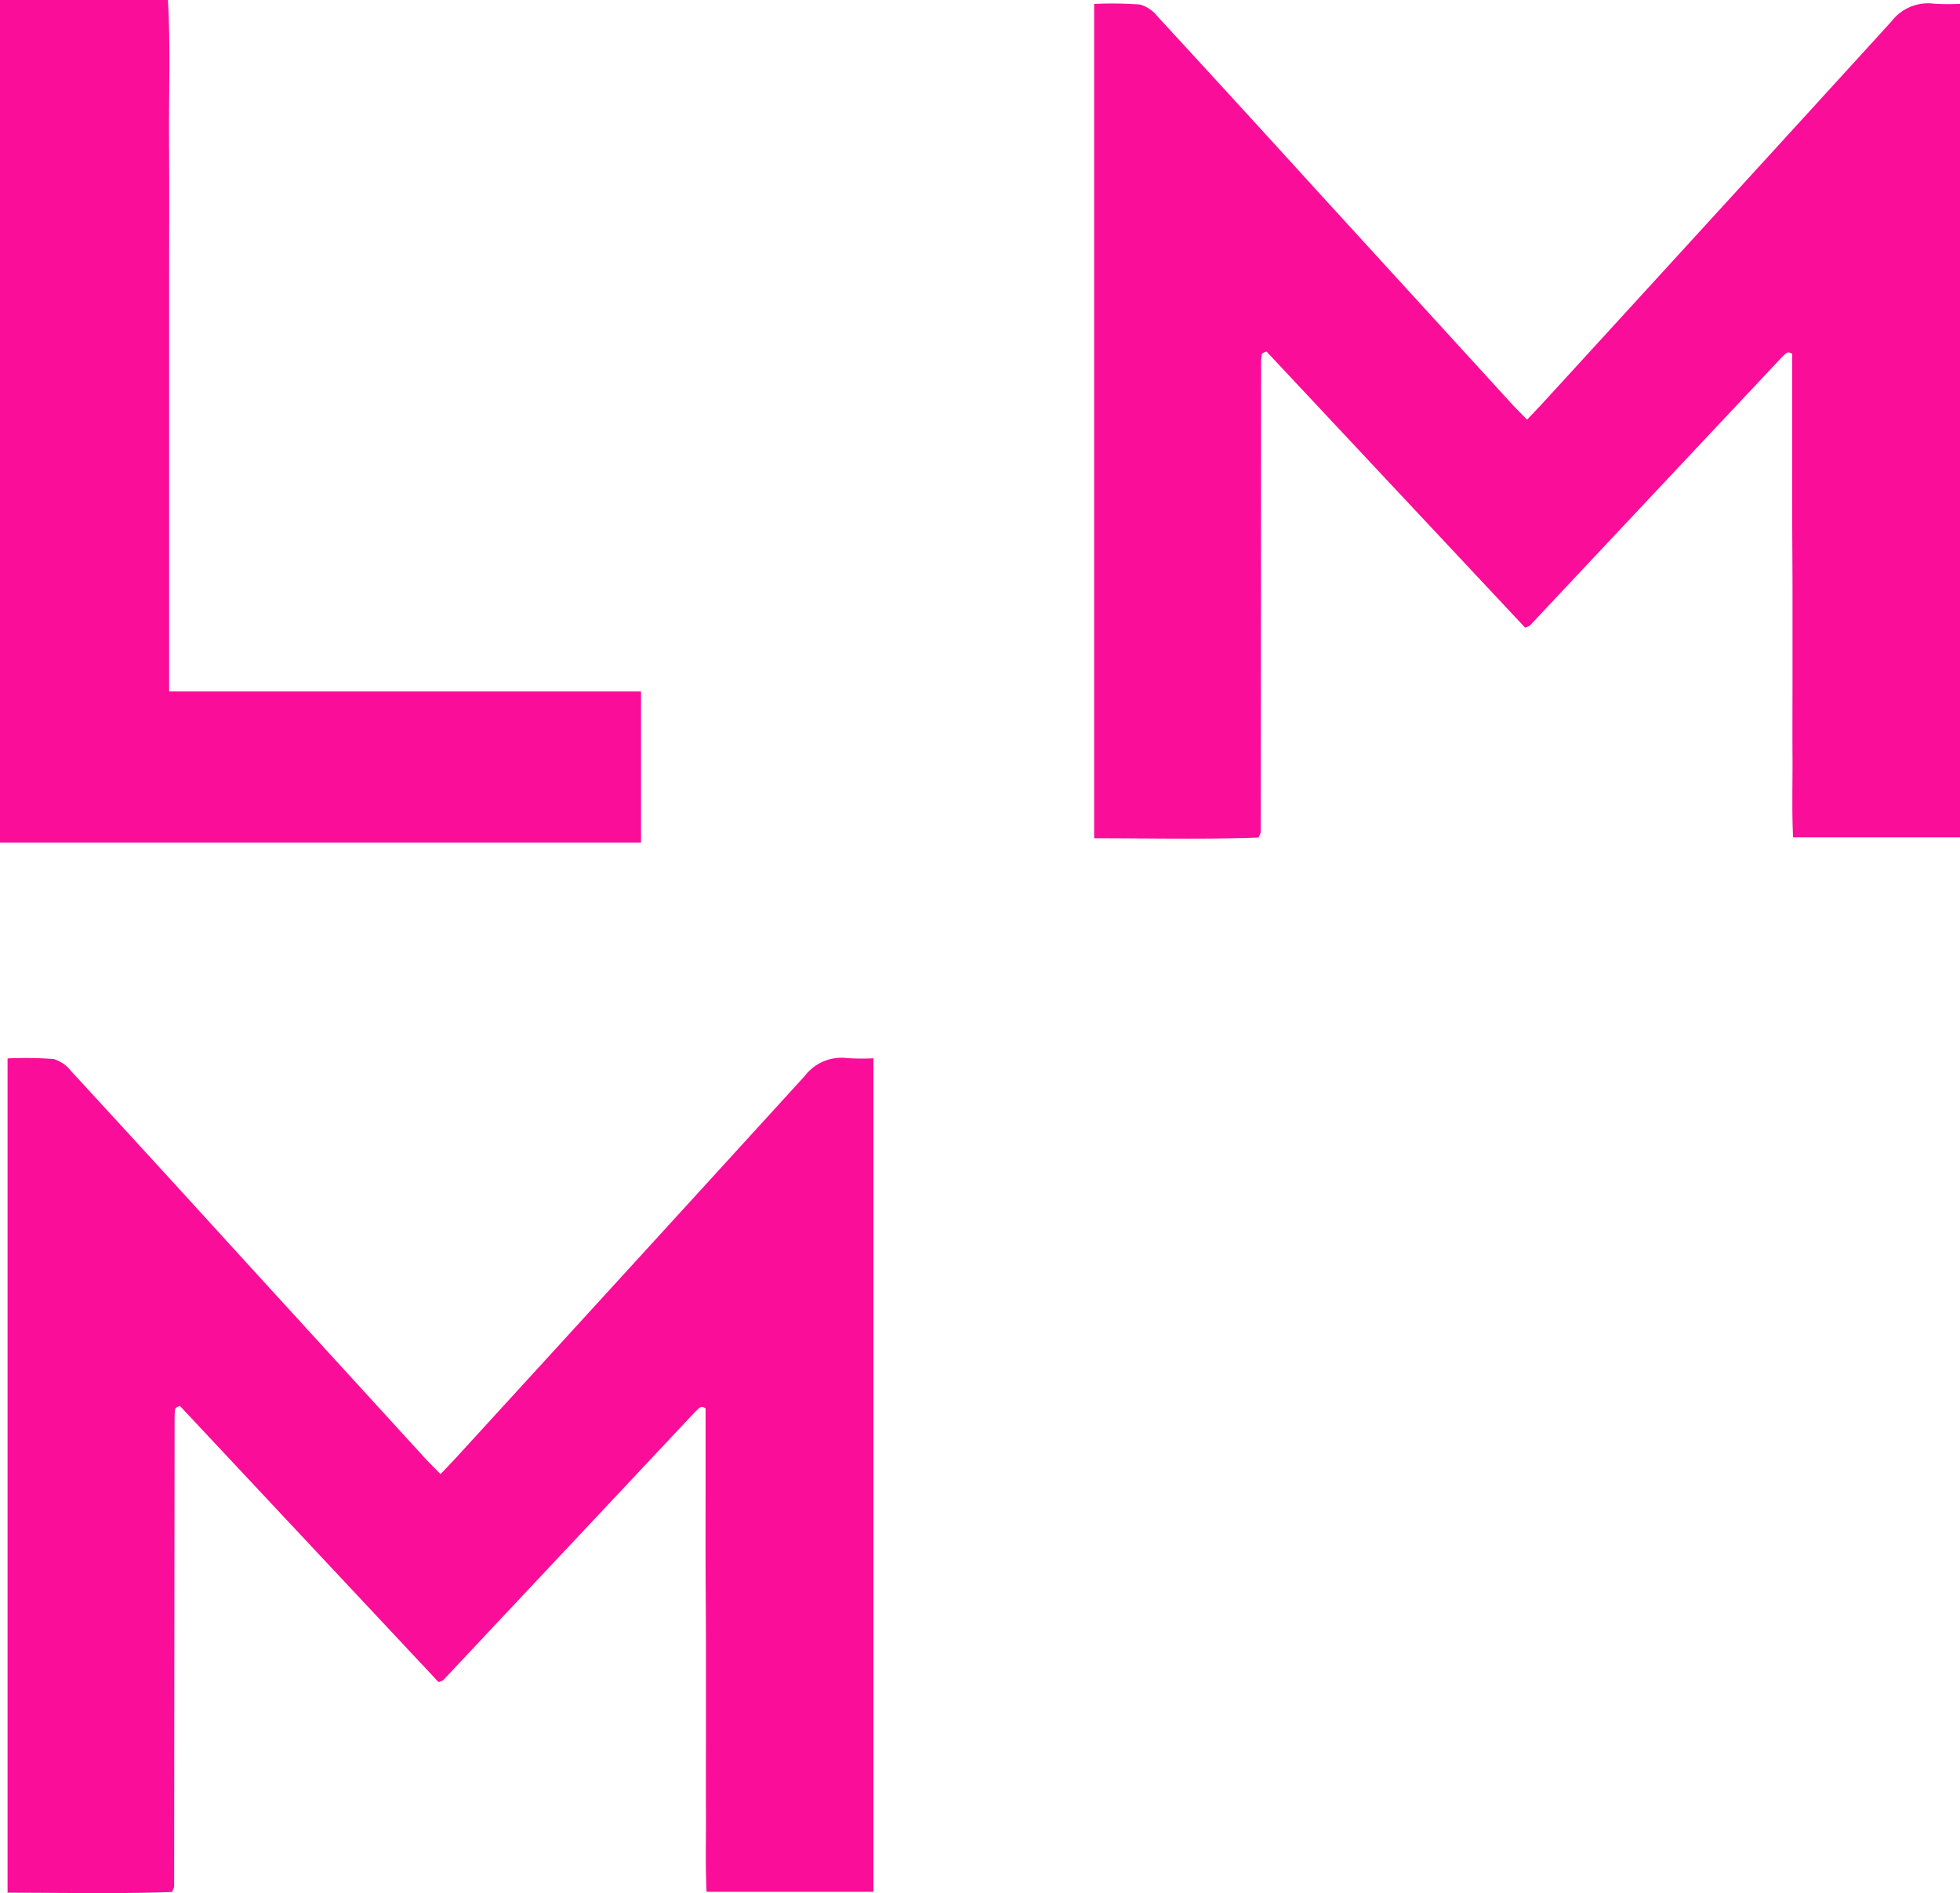
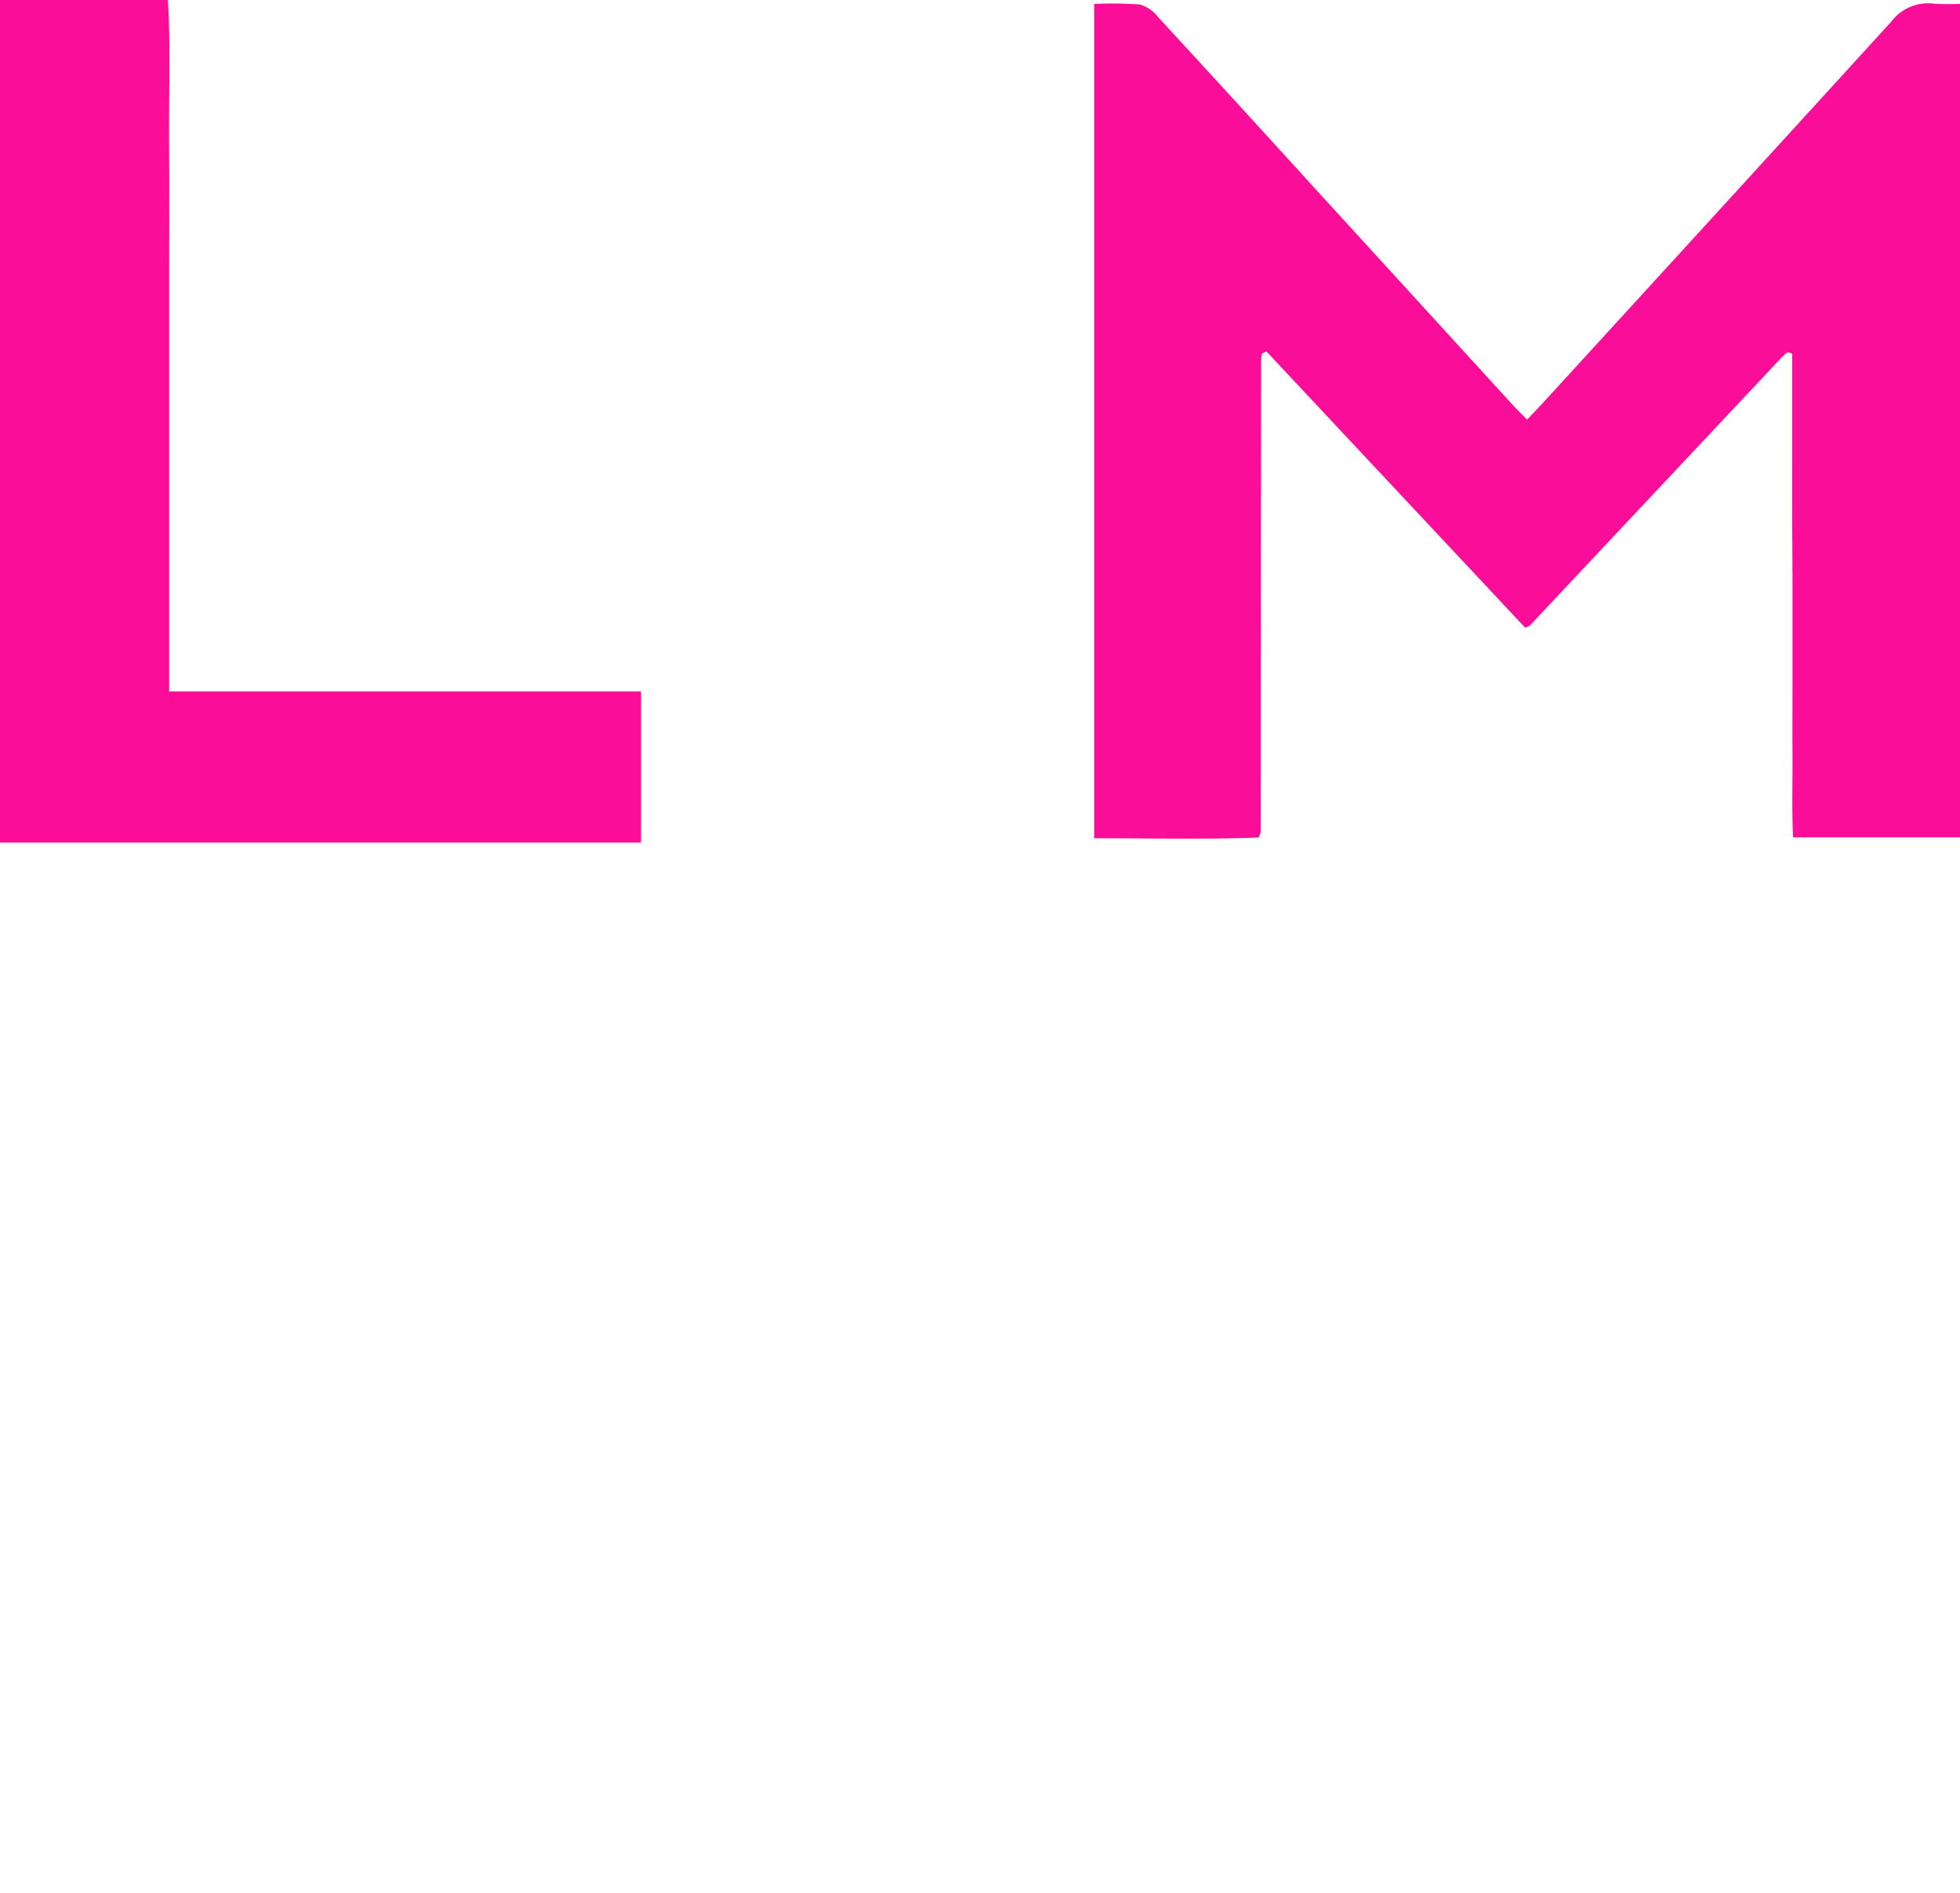
<svg xmlns="http://www.w3.org/2000/svg" width="176.812" height="170.809" viewBox="0 0 176.812 170.809">
  <path d="M0,0H15.151c.243,4.151.077,8.293.1,12.429.033,4.169.009,8.337.009,12.509v37.45H57.826v13.63H0Z" fill="#fa0d99" />
  <path d="M411.713,76.254H396.657c-.121-2.417-.041-4.817-.053-7.207-.015-2.423,0-4.843,0-7.266s0-4.965,0-7.447c0-2.423-.024-4.843-.03-7.266s0-4.843,0-7.266V32.627a1.537,1.537,0,0,0-.3-.13.3.3,0,0,0-.166.044.5.5,0,0,0-.157.1c-.136.13-.269.257-.4.391Q384.214,45.1,372.893,57.166a2.1,2.1,0,0,1-.411.166c-7.749-8.275-15.559-16.613-23.332-24.917a2.762,2.762,0,0,0-.3.13c-.047.033-.115.077-.124.121a5.837,5.837,0,0,0-.059.719q-.018,21.164-.035,42.326a.607.607,0,0,1-.033.178c-.015.056-.044.109-.16.382-4.837.18-9.769.065-14.834.065V1.058a34.915,34.915,0,0,1,4.139.053,3.166,3.166,0,0,1,1.6,1.1q7.26,7.886,14.474,15.82,8.734,9.555,17.453,19.107c.411.447.846.873,1.388,1.429.527-.556.991-1.03,1.435-1.518q15.728-17.184,31.42-34.394a4.159,4.159,0,0,1,3.867-1.618,21.048,21.048,0,0,0,2.337.012Z" transform="translate(-234.901 -0.703)" fill="#fa0d99" />
-   <path d="M80.4,397.834H65.353c-.121-2.417-.041-4.817-.056-7.207-.015-2.423,0-4.843,0-7.266s0-4.965,0-7.447c0-2.423-.024-4.843-.033-7.266s0-4.843,0-7.266v-7.175a1.536,1.536,0,0,0-.3-.13.3.3,0,0,0-.166.044.538.538,0,0,0-.157.1c-.136.13-.269.257-.4.391Q52.916,366.68,41.586,378.745a2.108,2.108,0,0,1-.411.166c-7.749-8.275-15.559-16.613-23.332-24.917a1.884,1.884,0,0,0-.3.13c-.047.033-.115.077-.121.121a5.314,5.314,0,0,0-.059.719q-.022,21.164-.041,42.326a.607.607,0,0,1-.033.177c-.015.056-.044.109-.16.382-4.837.178-9.769.065-14.834.065V322.638a34.916,34.916,0,0,1,4.139.053,3.142,3.142,0,0,1,1.6,1.1q7.26,7.886,14.476,15.82,8.725,9.555,17.45,19.107c.411.447.849.873,1.394,1.429.524-.556.991-1.03,1.435-1.518Q58.508,341.443,74.2,324.233a4.164,4.164,0,0,1,3.87-1.618,20.985,20.985,0,0,0,2.334.012v75.2Z" transform="translate(-1.612 -227.14)" fill="#fa0d99" />
</svg>